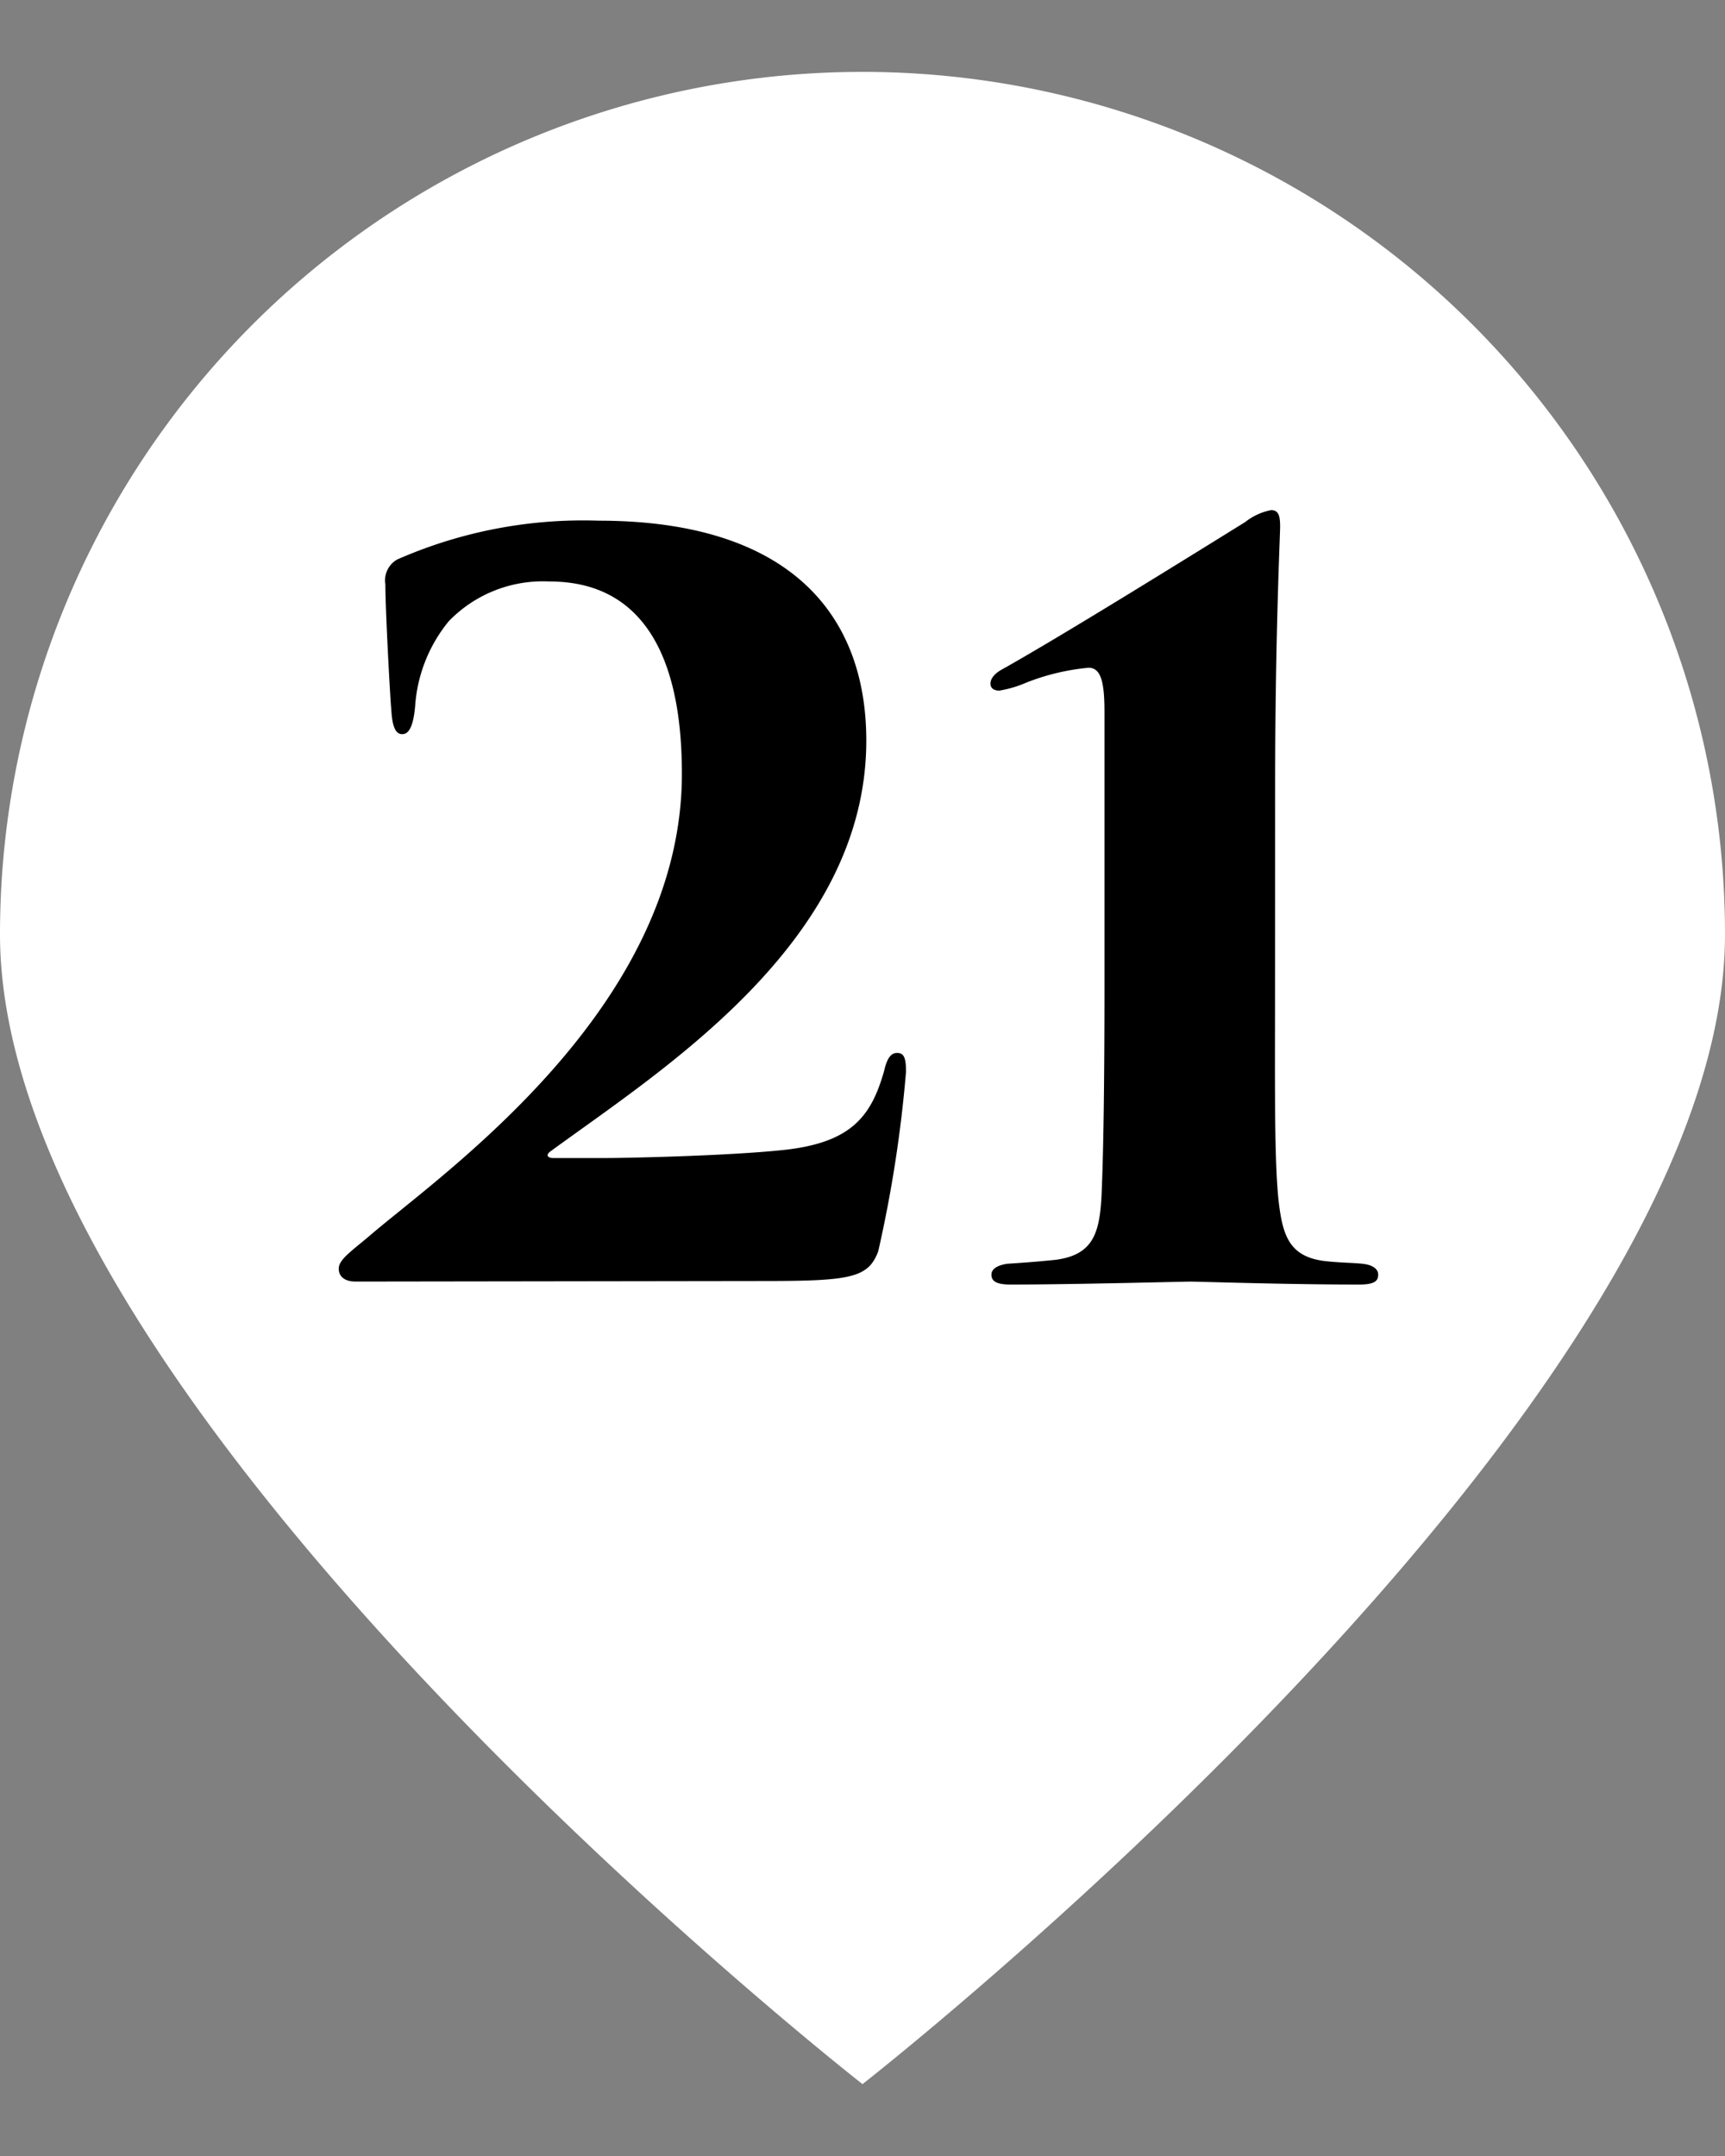
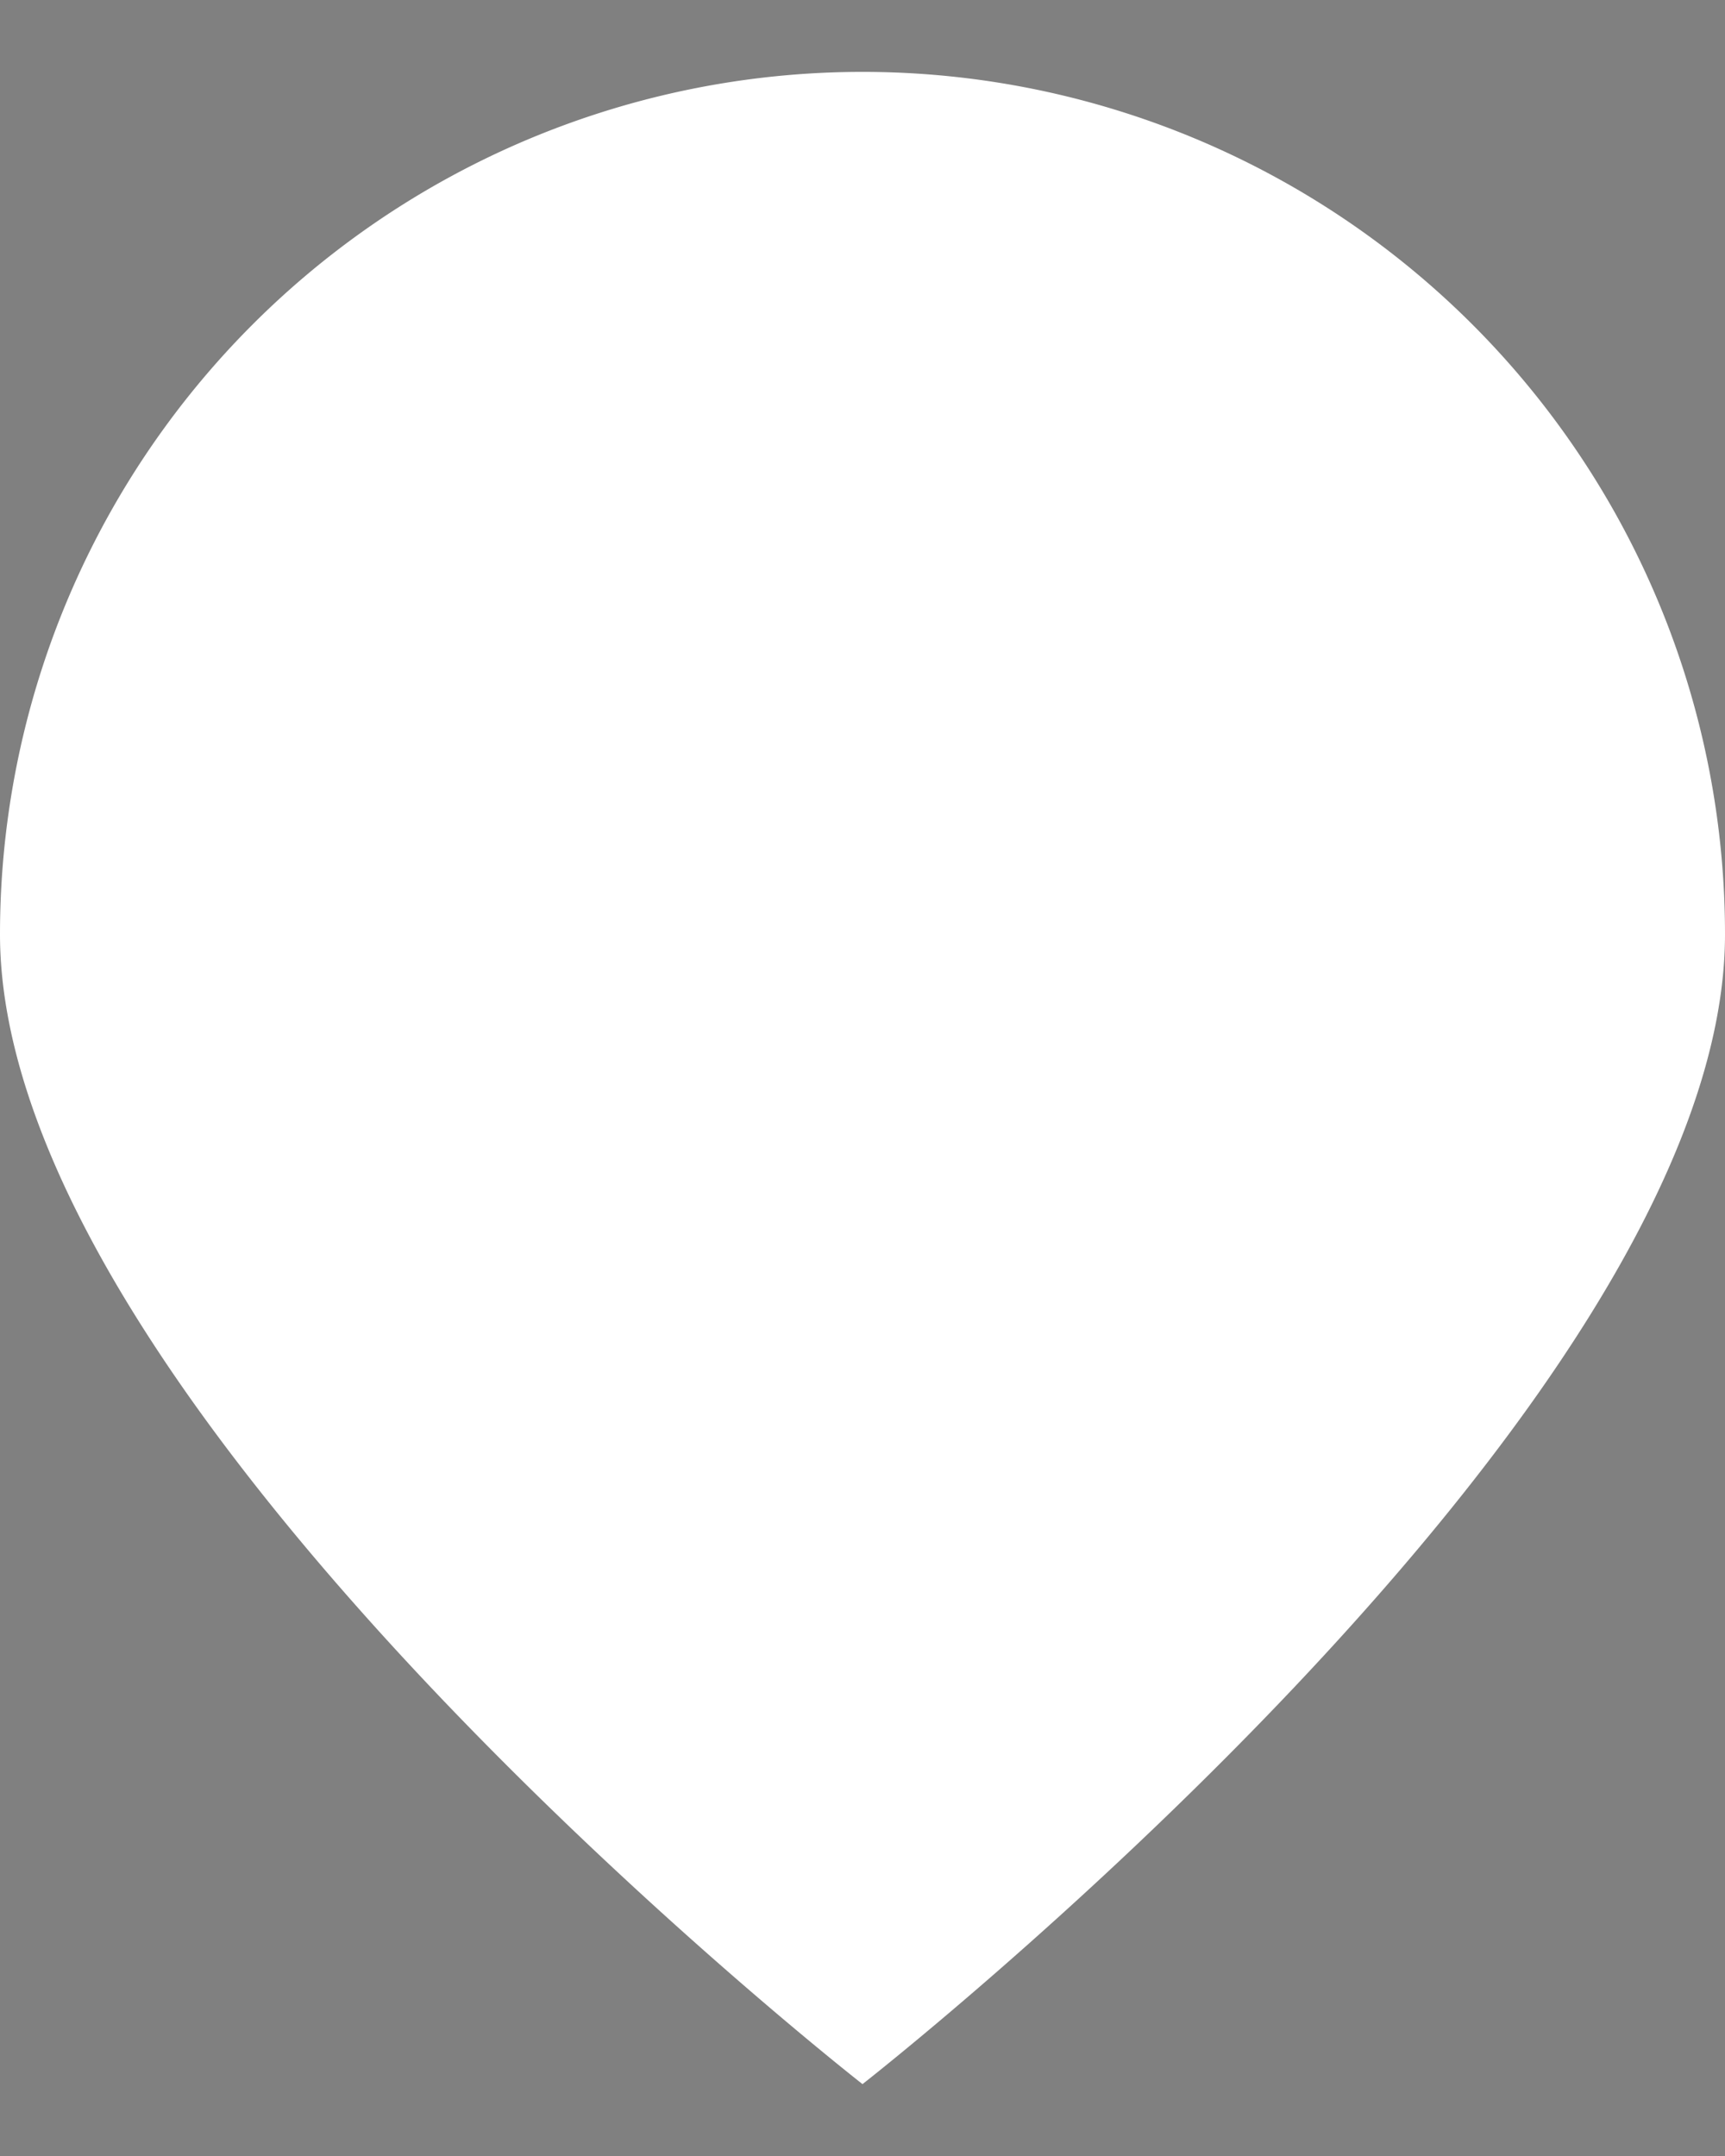
<svg xmlns="http://www.w3.org/2000/svg" viewBox="0 0 40 50">
  <rect x="0" y="0" width="40" height="50" fill="#808080" stroke="none" />
  <defs>
    <style>.cls-1{fill:#fff;}</style>
  </defs>
  <g id="ポインター">
    <path class="cls-1" d="M40,21.667c0,11.045-20,26.666-20,26.666S0,32.712,0,21.667a20,20,0,0,1,40,0Z" />
  </g>
  <g id="文字">
-     <path d="M8.247,29.721c-.253,0-.392-.116-.392-.3,0-.207.276-.391.713-.76,1.656-1.426,7.244-5.266,7.244-10.715,0-4.025-1.955-4.461-3.082-4.461a3.034,3.034,0,0,0-2.322.92,3.472,3.472,0,0,0-.782,1.977c-.046.506-.161.644-.3.644s-.23-.138-.253-.576c-.023-.205-.137-2.3-.137-2.9a.557.557,0,0,1,.275-.575,10.709,10.709,0,0,1,4.668-.9c4.415,0,6.209,2.16,6.209,5.1,0,4.667-4.737,7.634-7.313,9.519-.137.094-.068.162.047.162h1.264c.391,0,2.737-.047,4.047-.183,1.61-.163,2.07-.784,2.369-1.84.069-.3.161-.414.3-.414.161,0,.207.115.207.437a30.038,30.038,0,0,1-.644,4.162c-.23.619-.644.69-2.645.69Z" />
-     <path d="M29.566,22.8c0,2.277-.023,4.207.092,5.127.092.736.253,1.2,1.012,1.312.345.045.713.045.92.069.23.023.368.115.368.252s-.069.23-.437.23c-1.724,0-3.7-.068-3.909-.068s-2.714.068-4.185.068c-.345,0-.437-.092-.437-.23,0-.092.069-.207.367-.252.369-.024.691-.047,1.127-.092.851-.115,1.012-.6,1.058-1.473.046-1.012.069-2.666.069-4.943V16.521c0-.667-.069-1.035-.368-1.035a5.241,5.241,0,0,0-1.448.346,2.632,2.632,0,0,1-.621.184c-.115,0-.207-.047-.207-.162s.092-.229.253-.321c1.4-.783,4.392-2.644,5.657-3.428a1.382,1.382,0,0,1,.6-.275c.183,0,.207.16.207.391,0,.183-.116,2.552-.116,6.07Z" />
-   </g>
+     </g>
</svg>